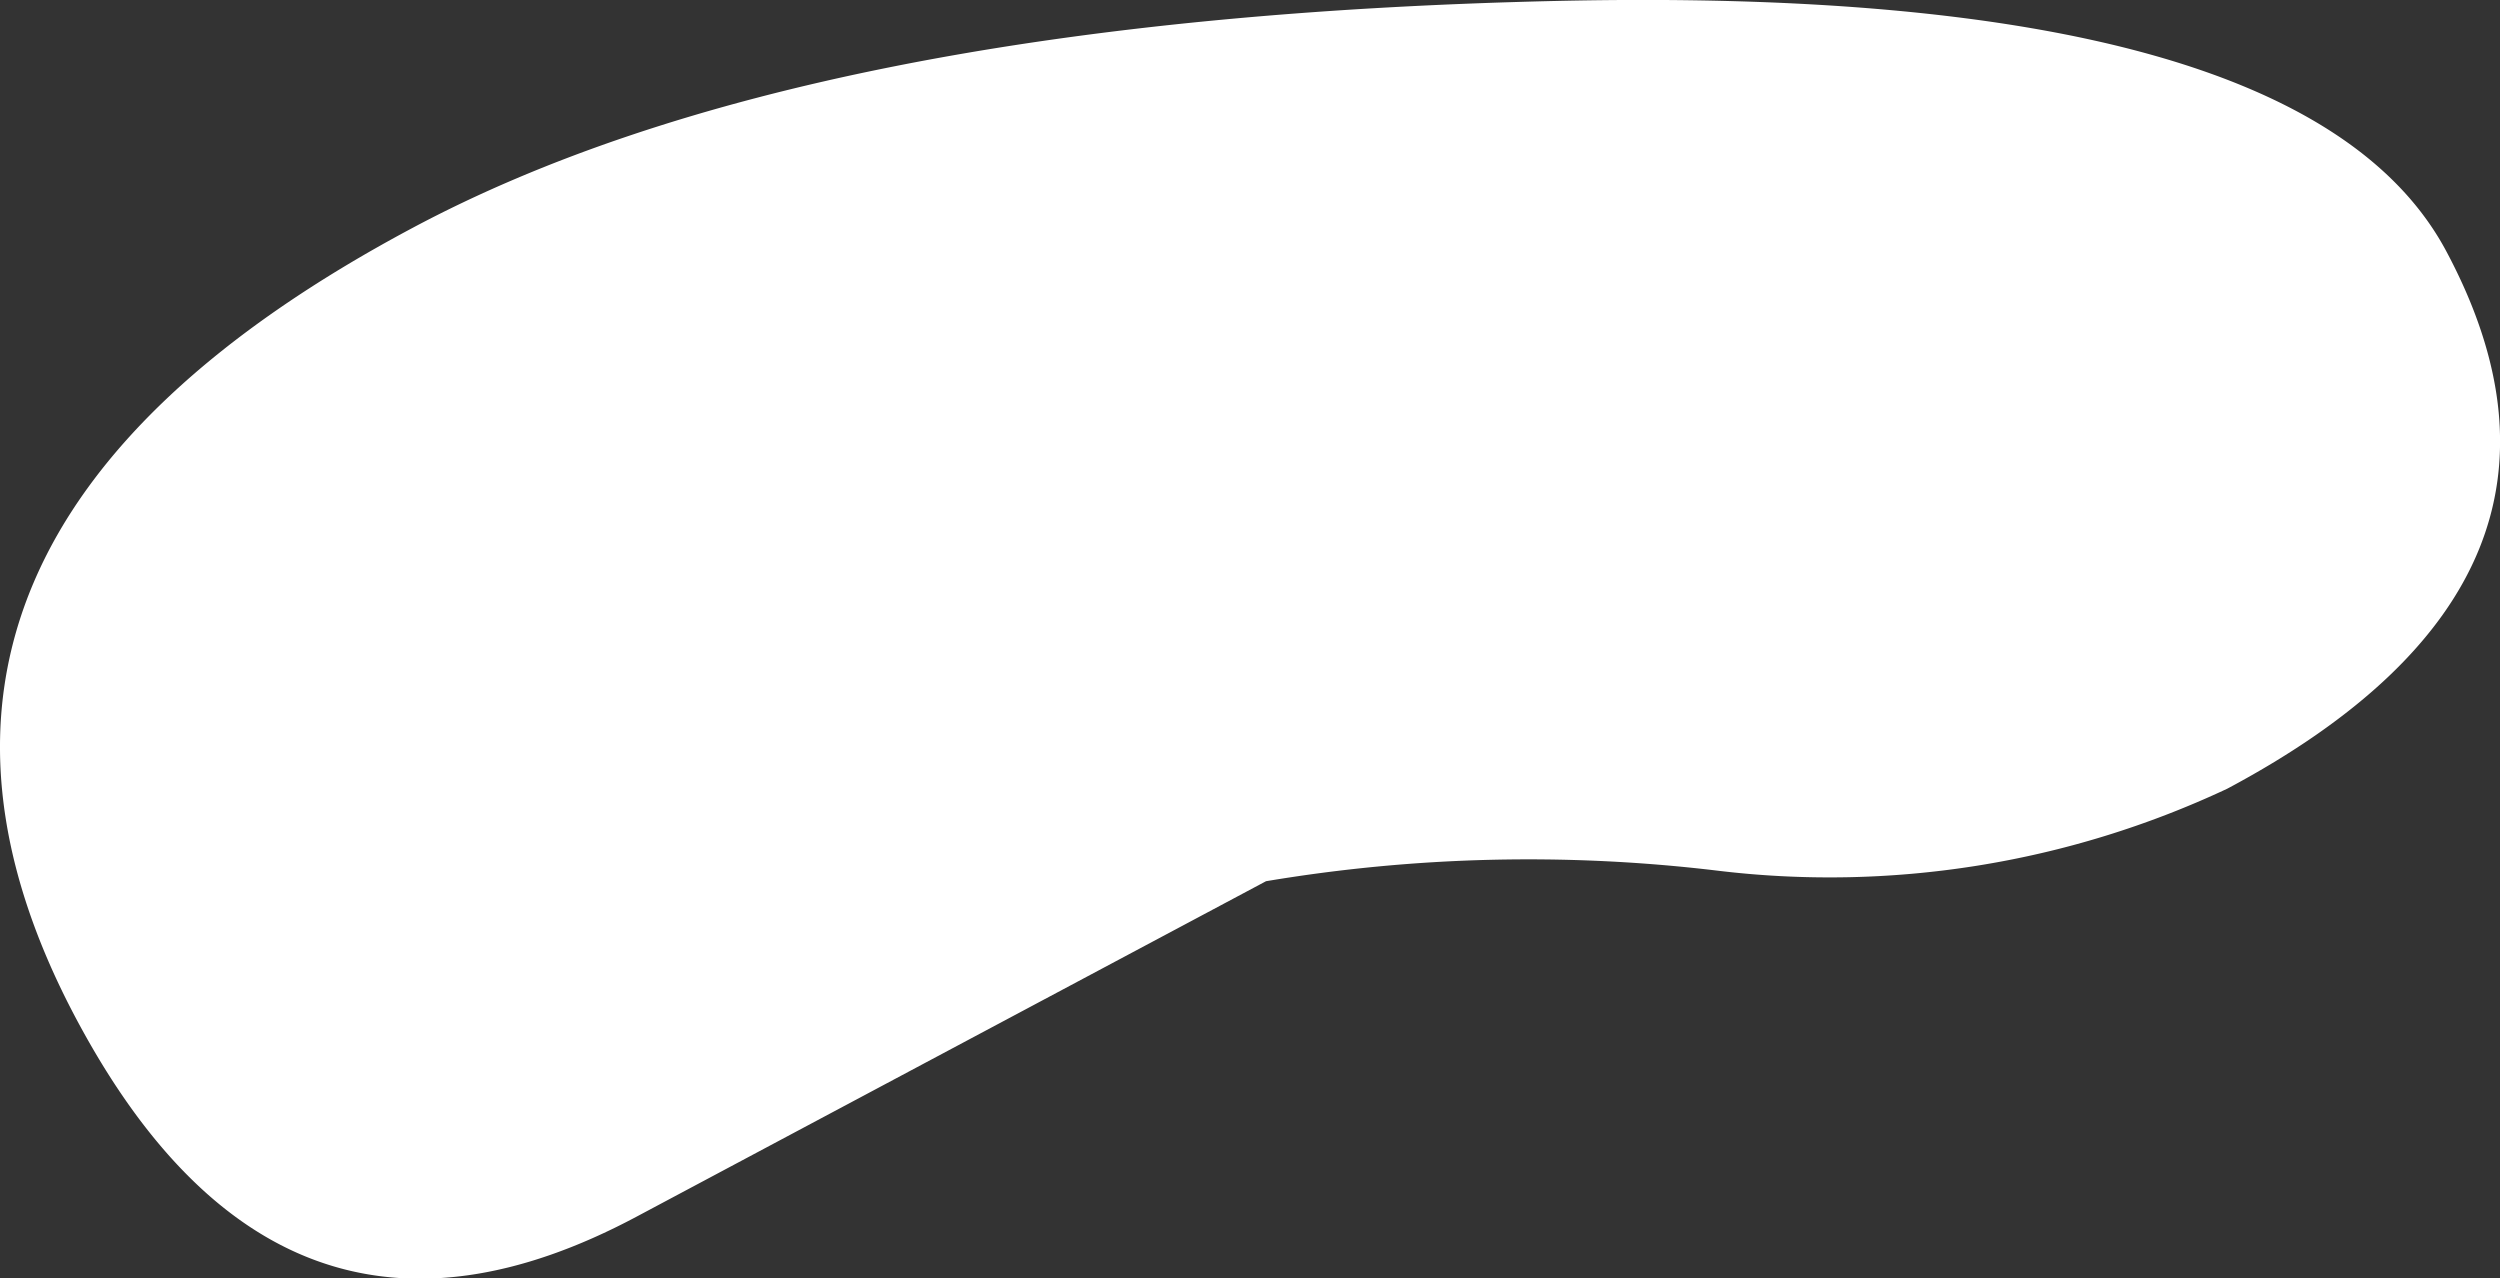
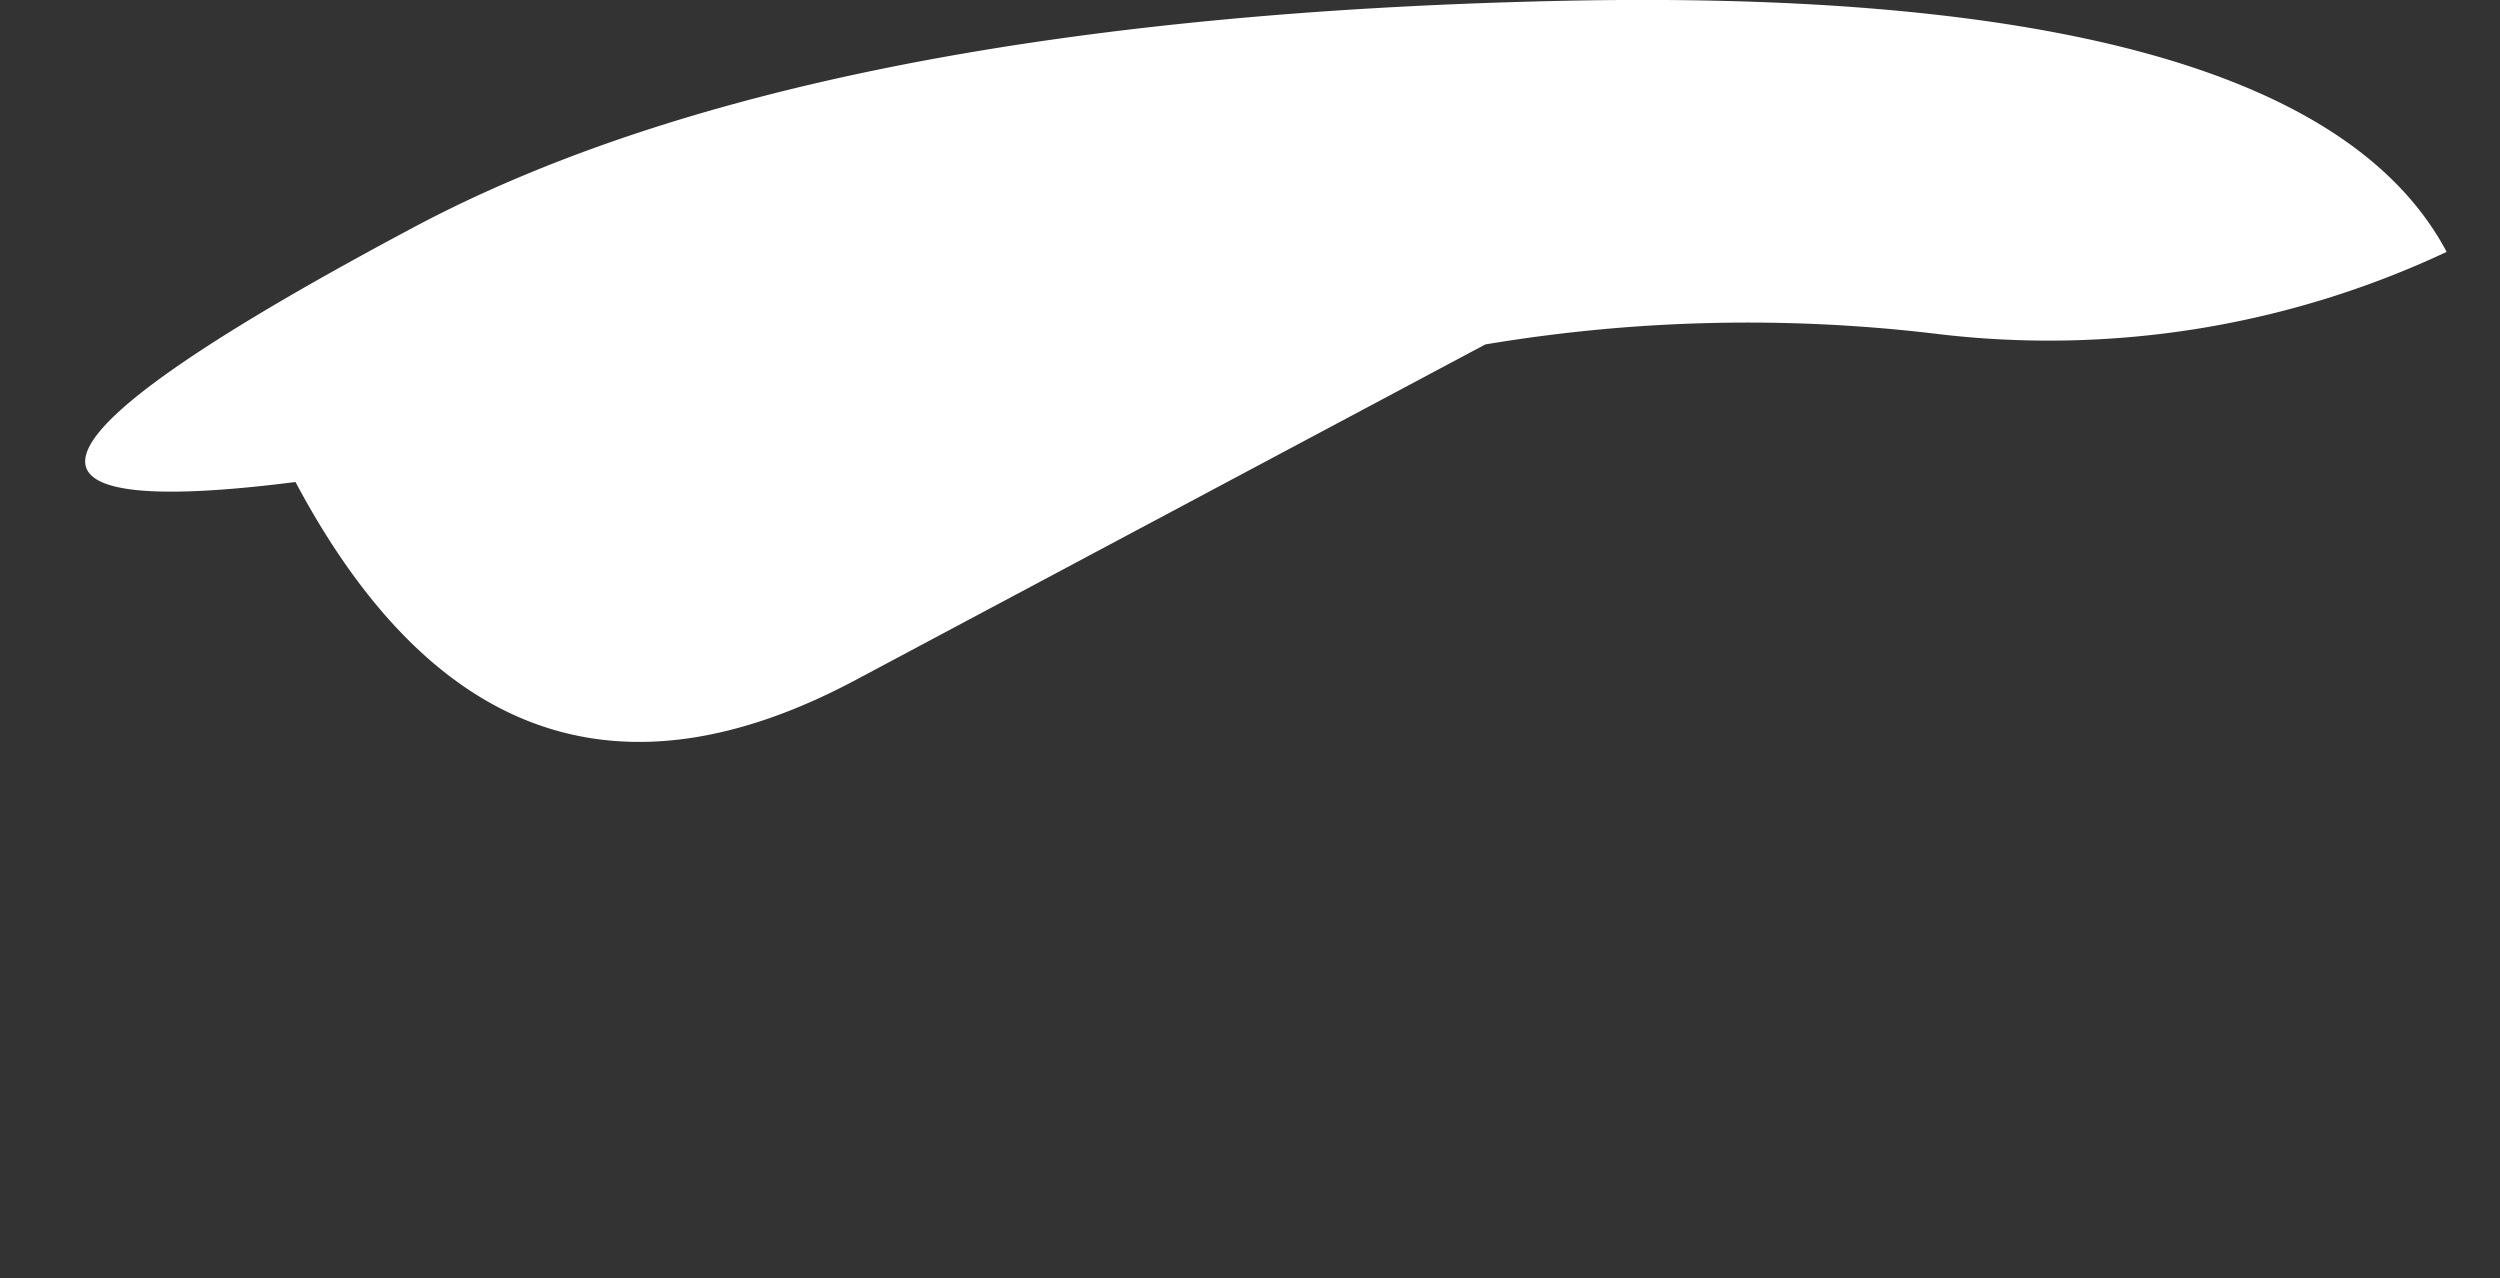
<svg xmlns="http://www.w3.org/2000/svg" width="23.096" height="11.807" viewBox="0 0 23.096 11.807">
  <rect x="0" y="0" width="23.096" height="11.807" fill="#333333" stroke="none" />
  <defs>
    <style>
      .cls-1 {
        fill: #fff;
      }
    </style>
  </defs>
-   <path id="Path_211" data-name="Path 211" class="cls-1" d="M581.671,99.7q3.63-1.936,10.552-2.094t8.235,2.318q1.609,3.021-2.026,4.959a8.644,8.644,0,0,1-4.731.755,14.654,14.654,0,0,0-4.15.1l-5.817,3.1q-3.273,1.744-5.175-1.829Q576.216,102.605,581.671,99.7Z" transform="translate(-577.855 -97.597)" />
+   <path id="Path_211" data-name="Path 211" class="cls-1" d="M581.671,99.7q3.63-1.936,10.552-2.094t8.235,2.318a8.644,8.644,0,0,1-4.731.755,14.654,14.654,0,0,0-4.15.1l-5.817,3.1q-3.273,1.744-5.175-1.829Q576.216,102.605,581.671,99.7Z" transform="translate(-577.855 -97.597)" />
</svg>